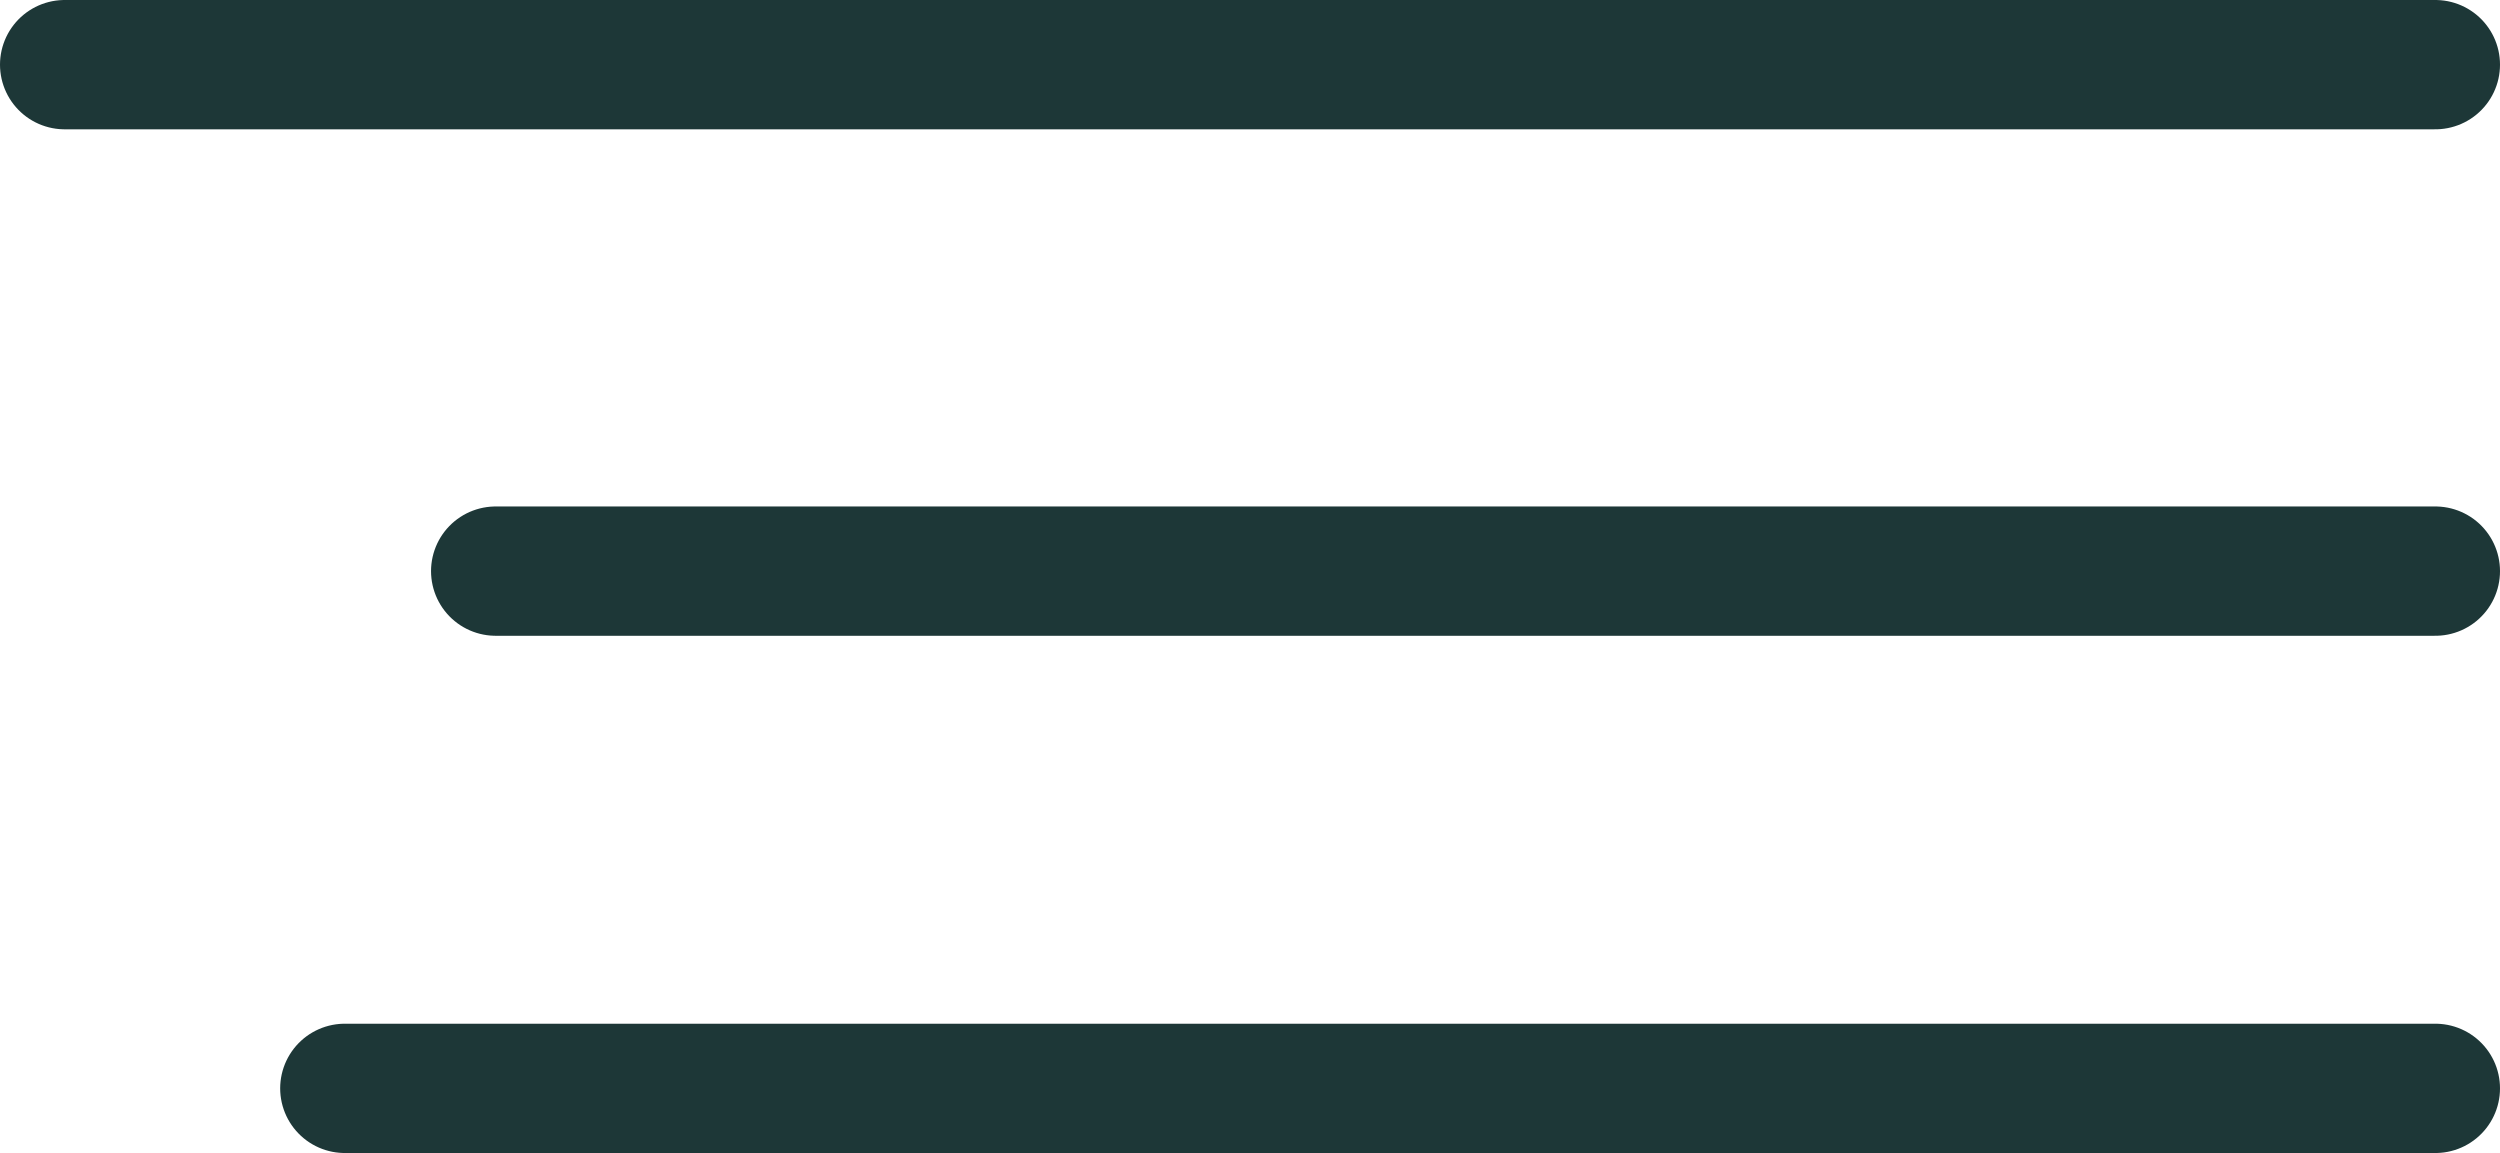
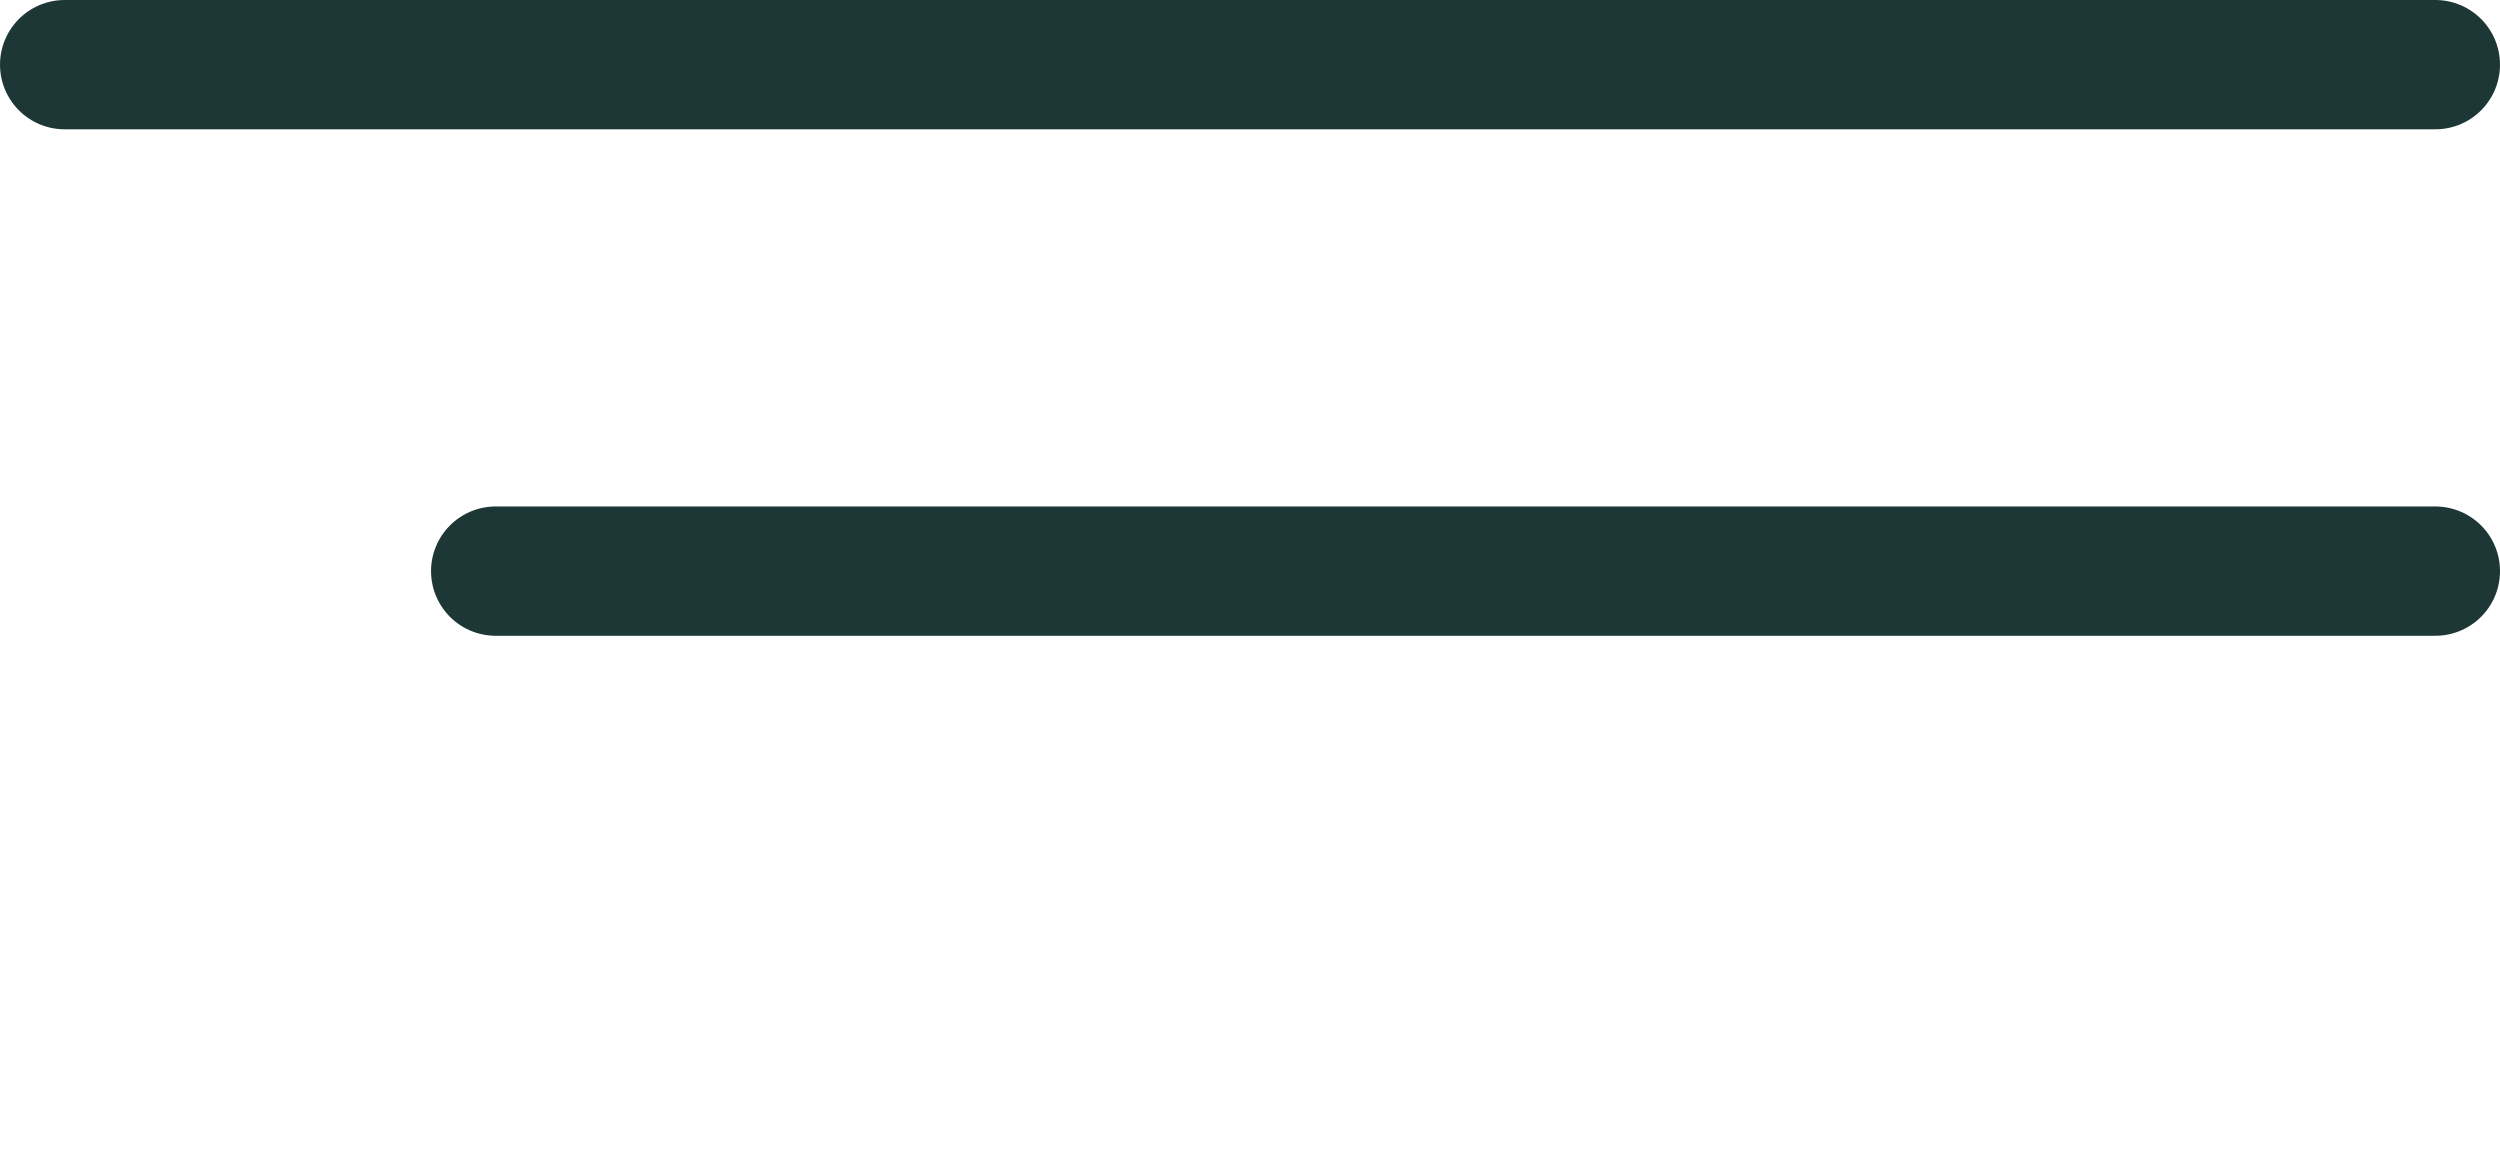
<svg xmlns="http://www.w3.org/2000/svg" version="1.1" id="Layer_1" x="0px" y="0px" viewBox="0 0 23.2 10.7" style="enable-background:new 0 0 23.2 10.7;" xml:space="preserve">
  <style type="text/css">
	.st0{fill:none;stroke:#1D3737;stroke-width:1.2;stroke-linecap:round;stroke-miterlimit:10;}
</style>
  <line class="st0" x1="0.6" y1="0.6" x2="22.6" y2="0.6" />
  <line class="st0" x1="4.6" y1="5.3" x2="22.6" y2="5.3" />
-   <line class="st0" x1="3.2" y1="10.1" x2="22.6" y2="10.1" />
</svg>